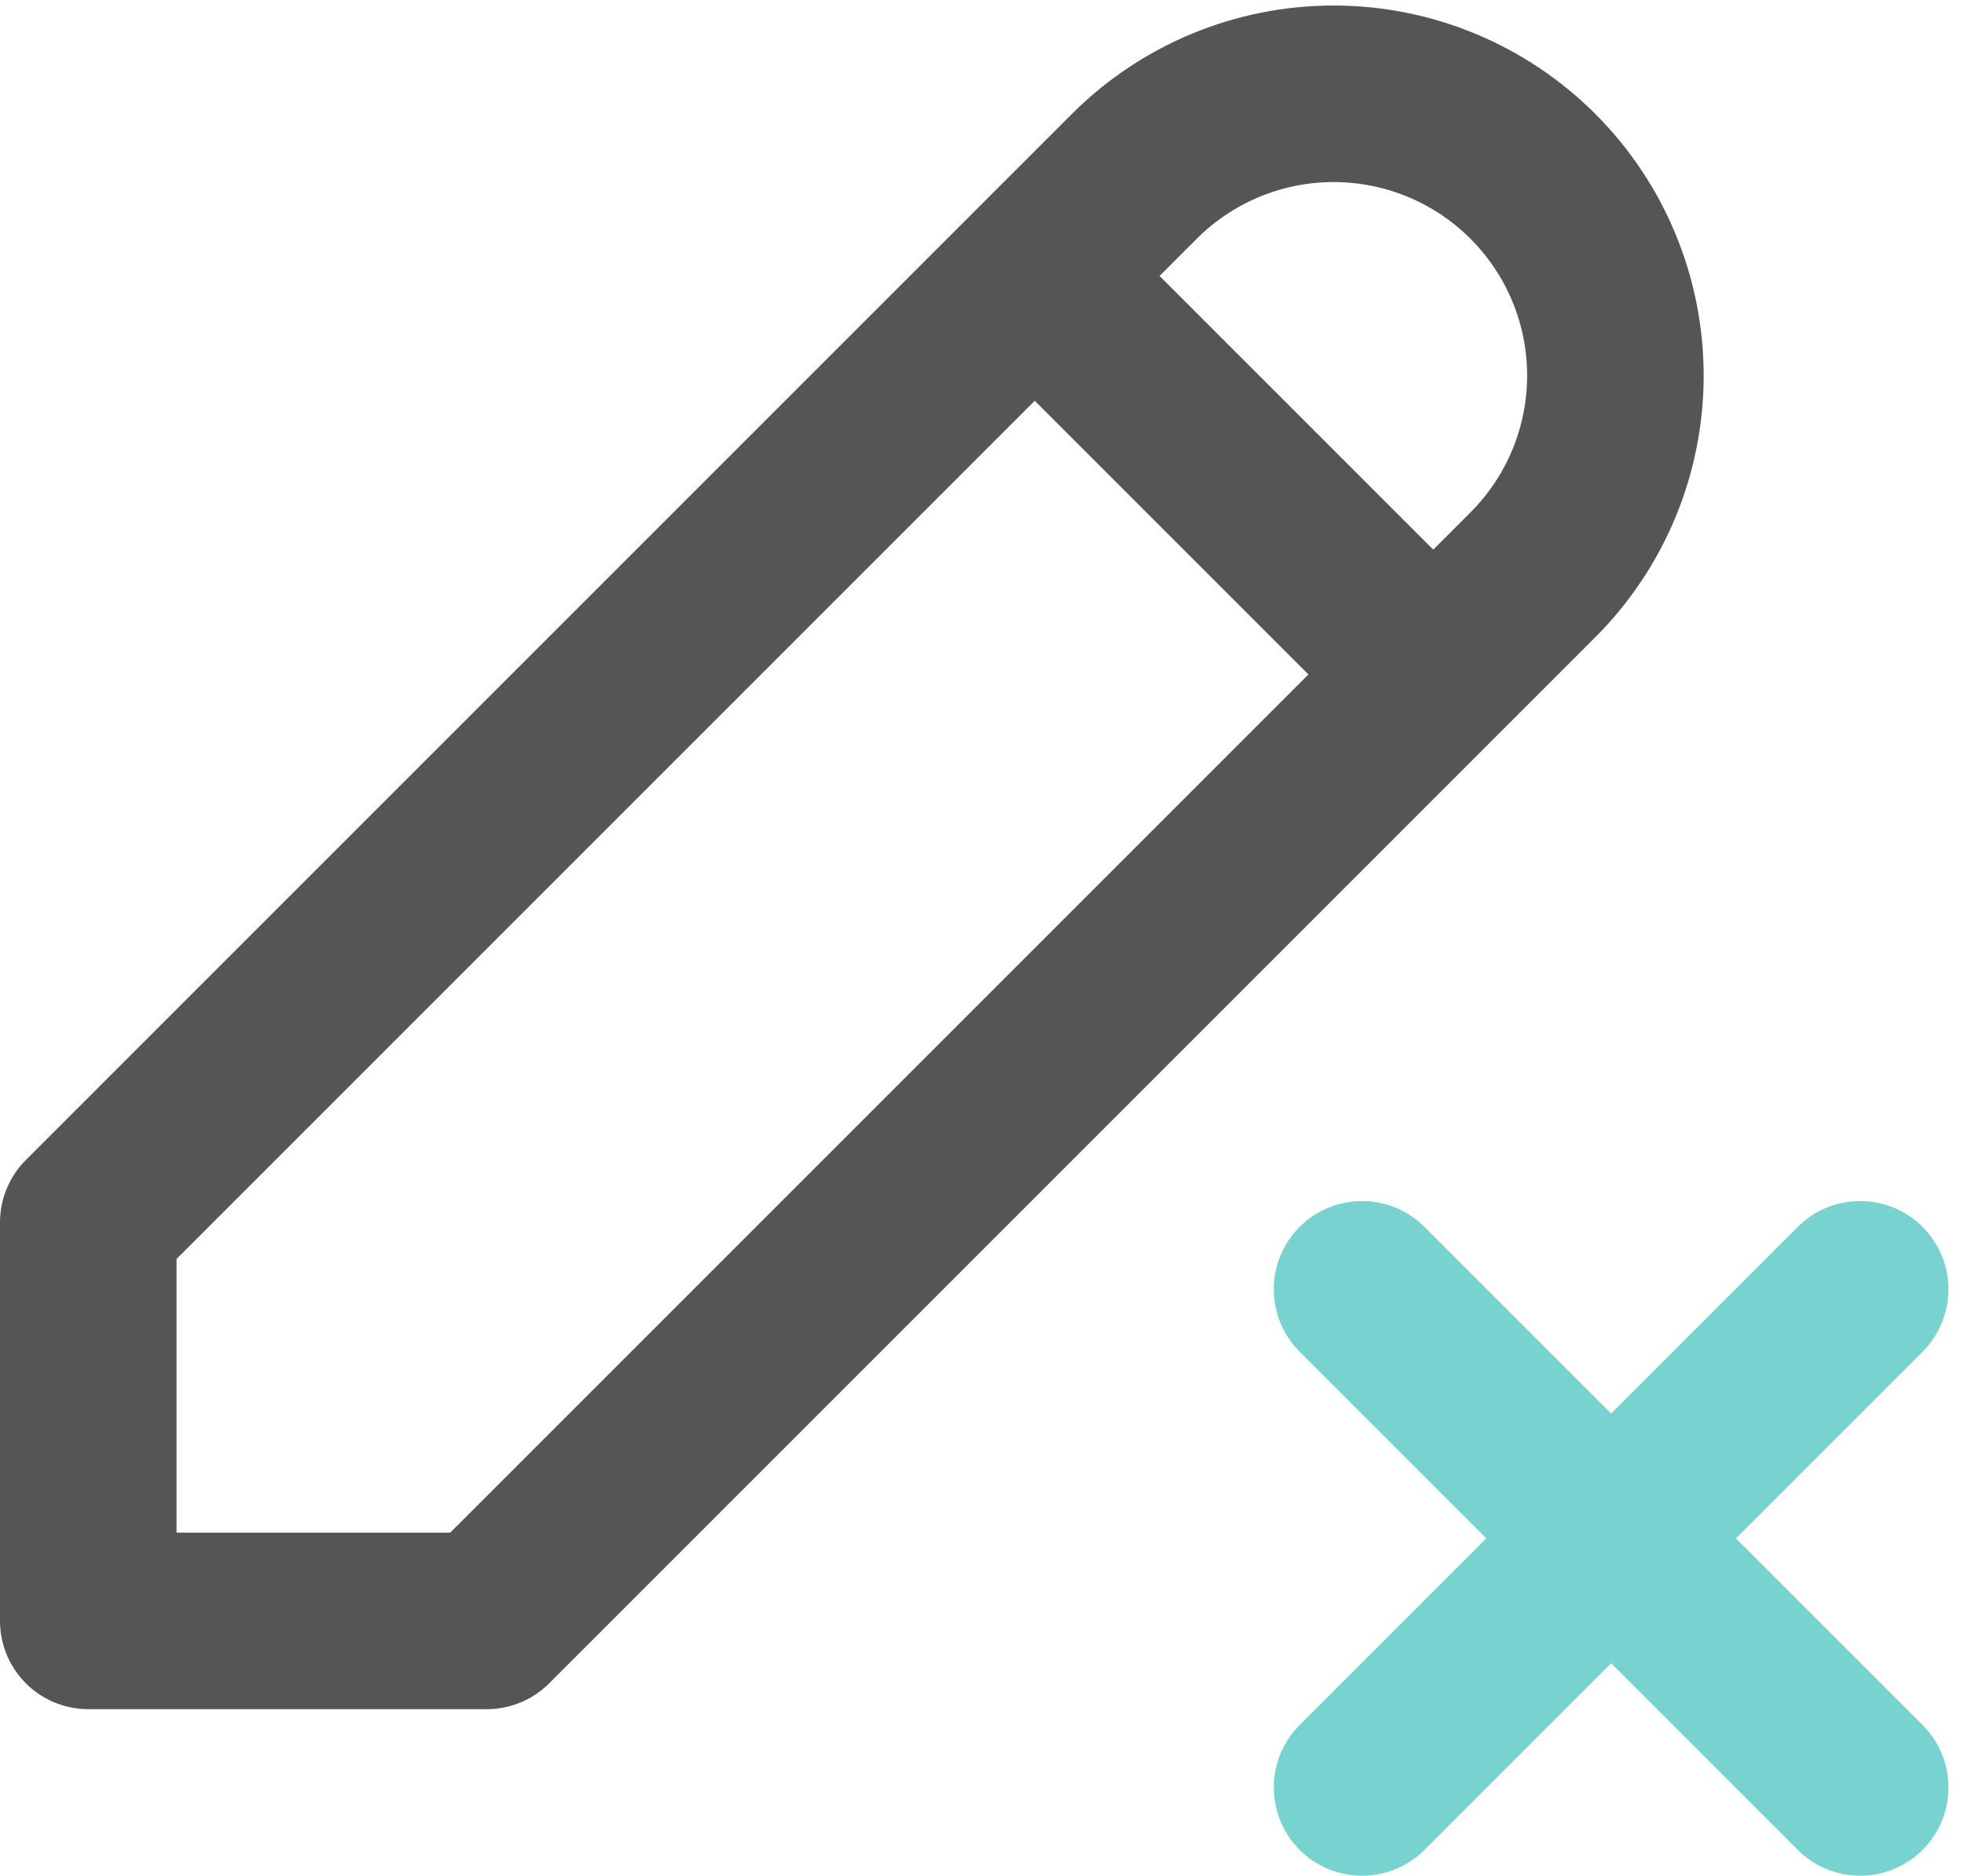
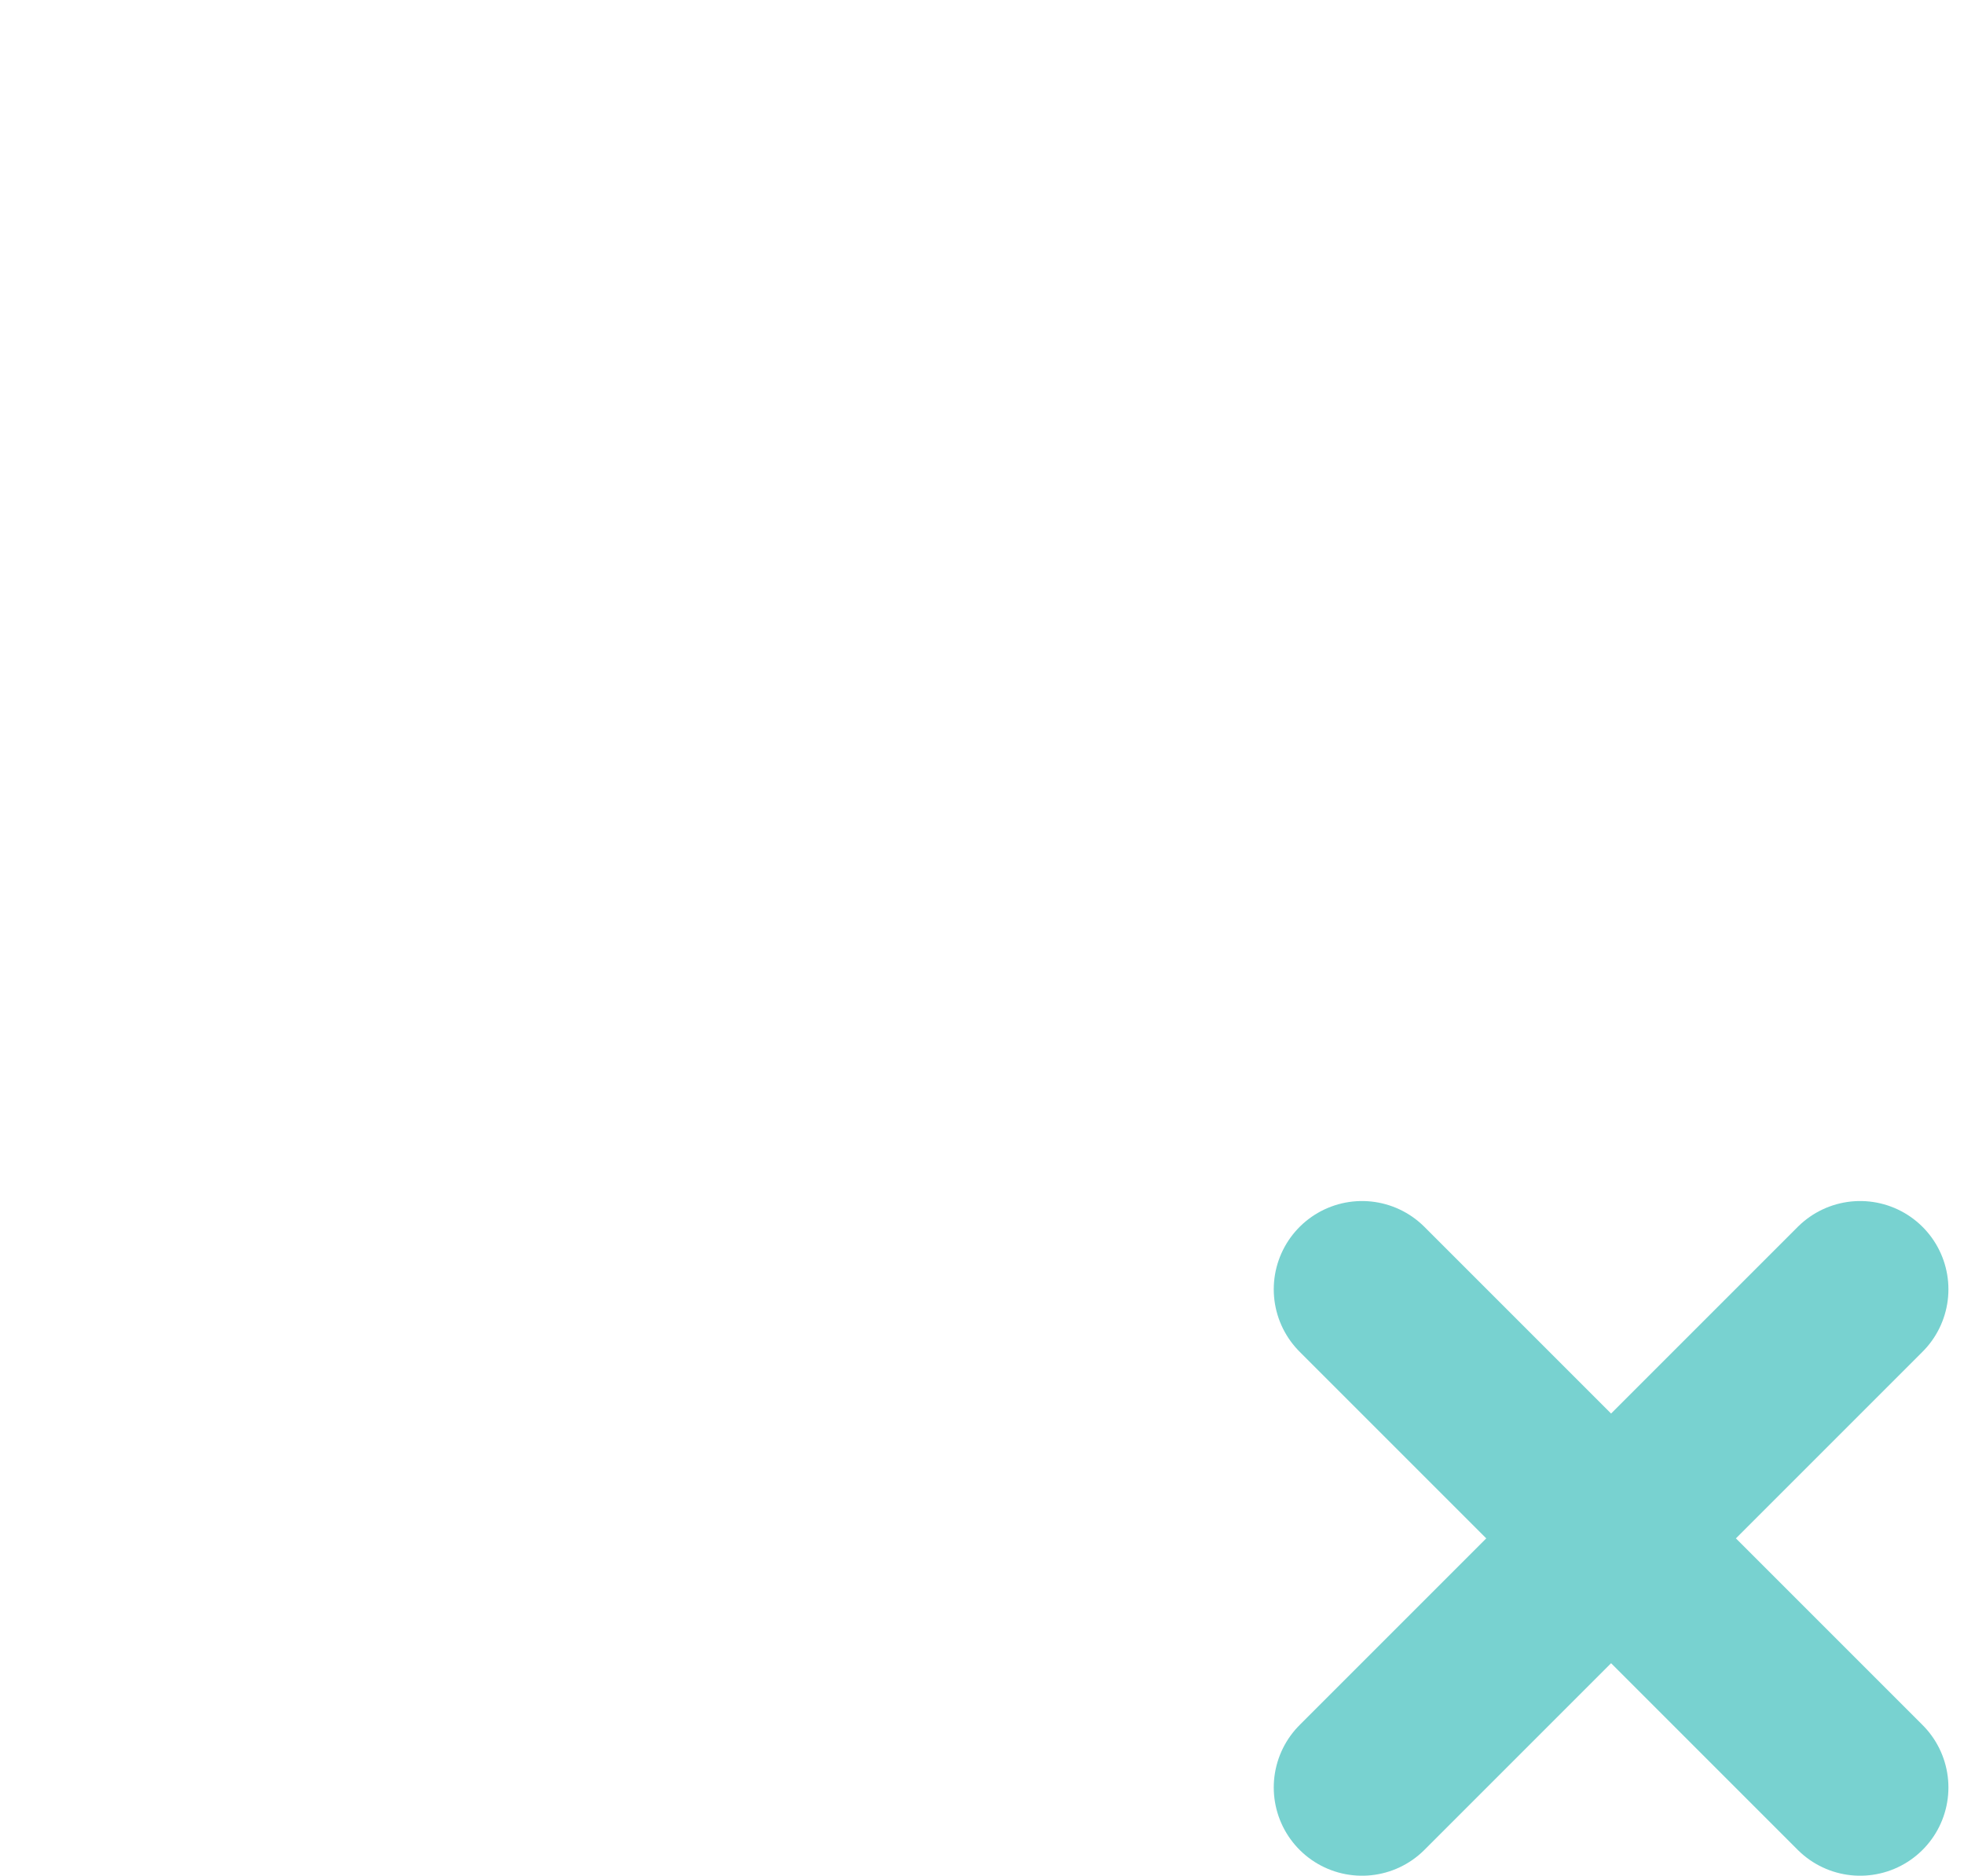
<svg xmlns="http://www.w3.org/2000/svg" width="89" height="85" viewBox="0 0 89 85" fill="none">
-   <path d="M46.89 12.505L64.948 30.564M4 73.453H22.059L69.463 26.049C70.649 24.863 71.59 23.456 72.231 21.906C72.873 20.357 73.203 18.696 73.203 17.02C73.203 15.343 72.873 13.682 72.231 12.133C71.59 10.584 70.649 9.176 69.463 7.99C68.278 6.804 66.87 5.864 65.32 5.222C63.771 4.58 62.111 4.25 60.434 4.25C58.757 4.25 57.096 4.58 55.547 5.222C53.998 5.864 52.59 6.804 51.404 7.99L4 55.395V73.453Z" stroke="#555555" stroke-width="8" stroke-linecap="round" stroke-linejoin="round" />
  <path d="M84.294 81L61.721 58.426M61.721 81L84.294 58.426" stroke="#78D2D0" stroke-width="8" stroke-linecap="round" stroke-linejoin="round" />
</svg>